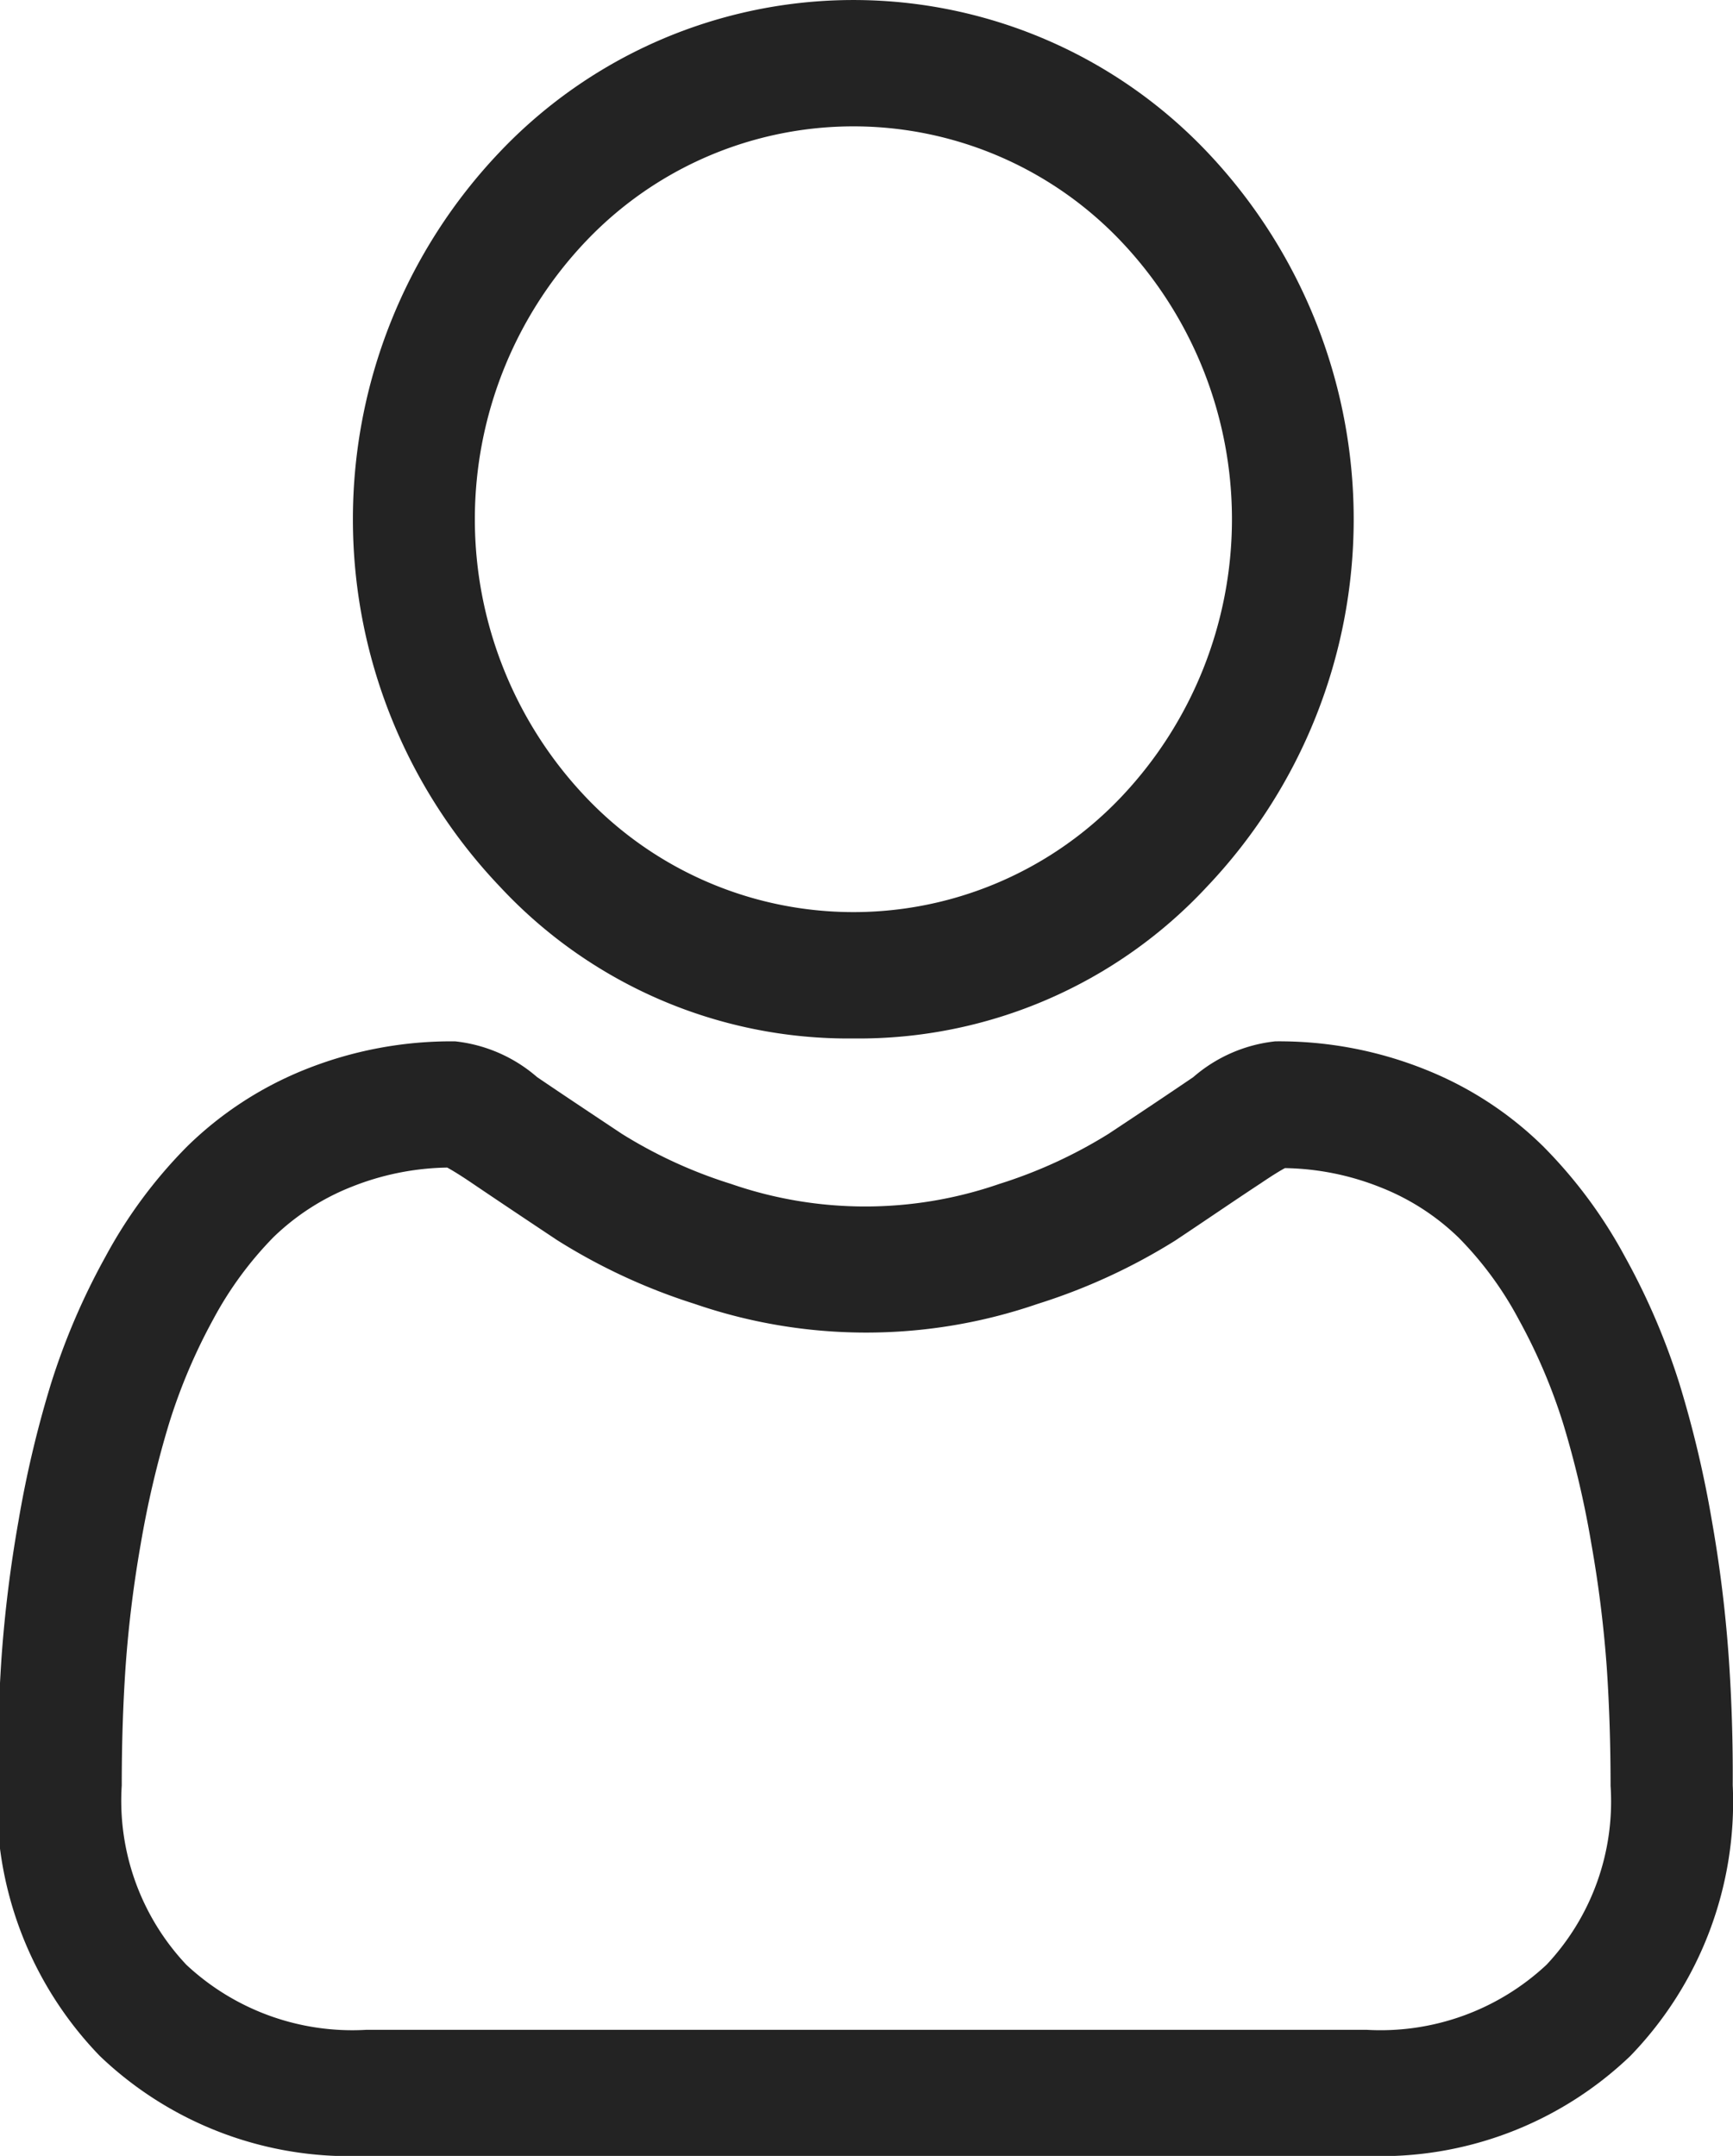
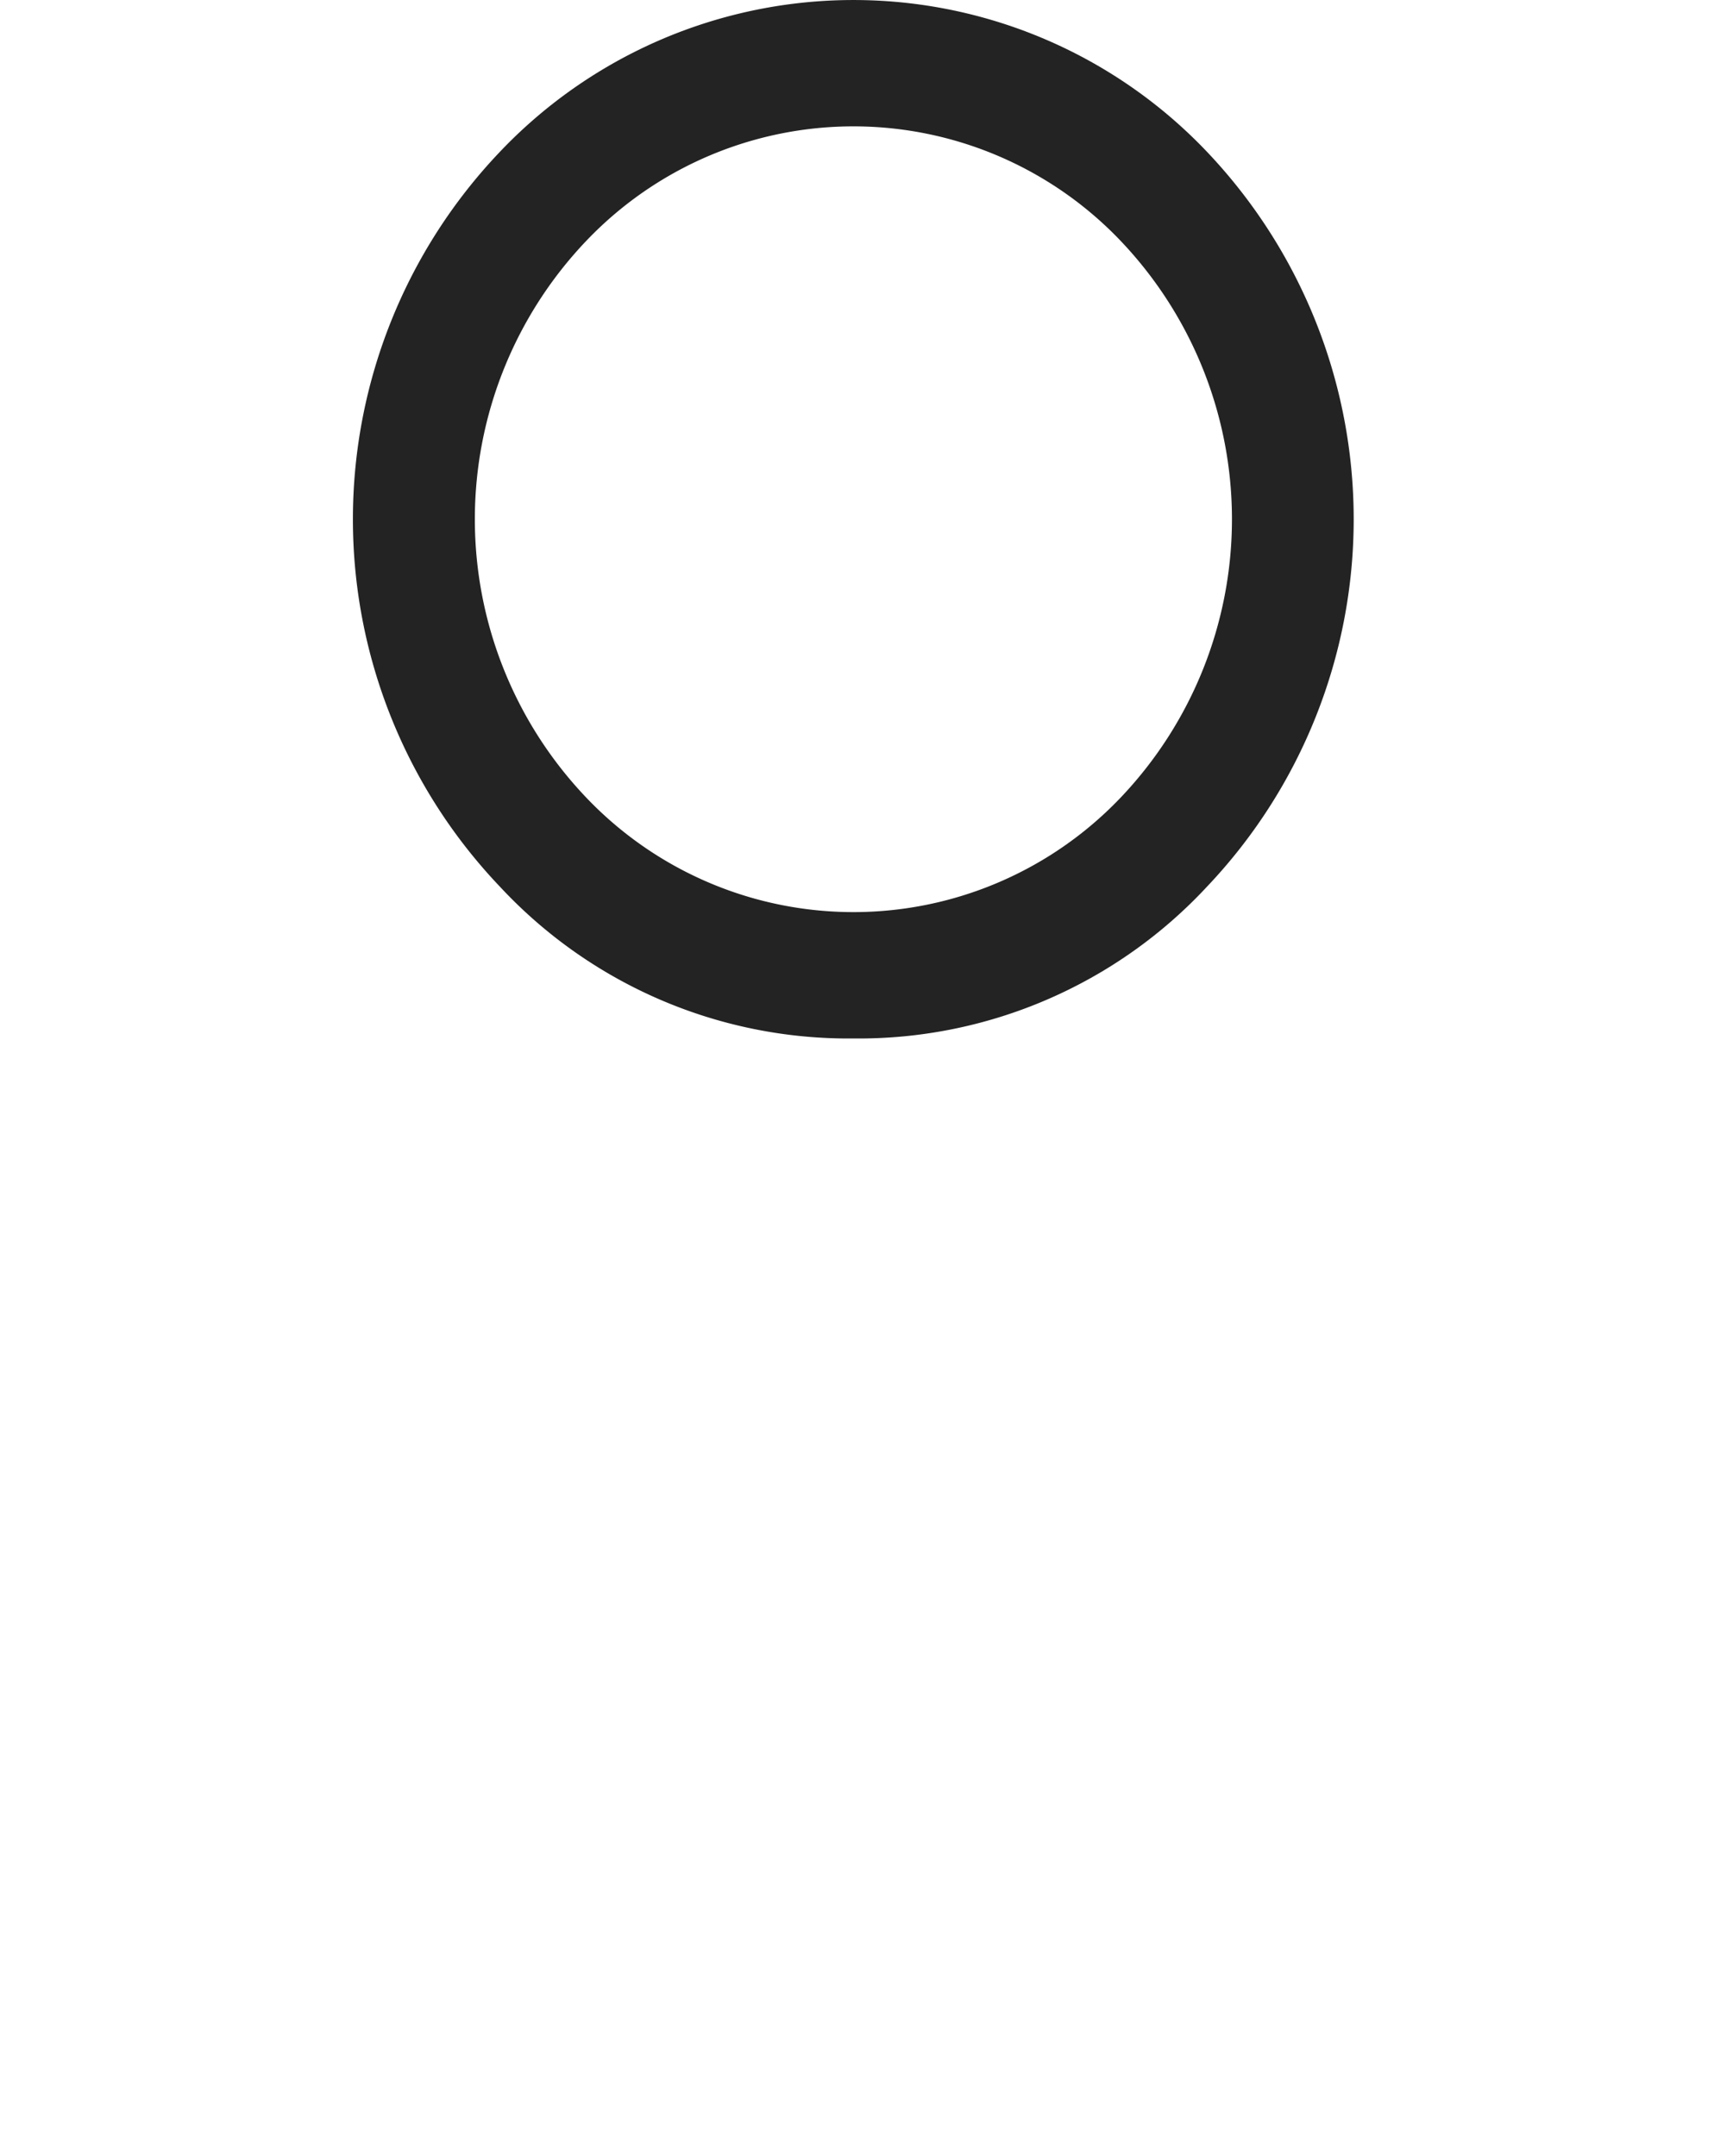
<svg xmlns="http://www.w3.org/2000/svg" id="Group_4892" data-name="Group 4892" width="12.683" height="15.782" viewBox="0 0 12.683 15.782">
  <path id="Path_57211" data-name="Path 57211" d="M48.246,503.82a3.479,3.479,0,0,0,2.589-1.113,3.906,3.906,0,0,0,0-5.376,3.568,3.568,0,0,0-5.178,0,3.9,3.9,0,0,0,0,5.376A3.482,3.482,0,0,0,48.246,503.82Zm-1.959-5.835a2.7,2.7,0,0,1,3.918,0,2.956,2.956,0,0,1,0,4.068,2.7,2.7,0,0,1-3.918,0,2.954,2.954,0,0,1,0-4.068Z" transform="translate(-42 -496.218)" fill="#232323" />
-   <path id="Path_57212" data-name="Path 57212" d="M54.652,508.354a9.638,9.638,0,0,0-.123-1,7.969,7.969,0,0,0-.236-1,5.018,5.018,0,0,0-.4-.935,3.5,3.5,0,0,0-.6-.81,2.6,2.6,0,0,0-.86-.561,2.87,2.87,0,0,0-1.1-.207,1.092,1.092,0,0,0-.6.262c-.178.121-.387.261-.62.415a3.489,3.489,0,0,1-.8.367,3,3,0,0,1-1.962,0,3.448,3.448,0,0,1-.8-.367c-.23-.153-.439-.292-.62-.415a1.092,1.092,0,0,0-.6-.262,2.878,2.878,0,0,0-1.1.207,2.626,2.626,0,0,0-.86.561,3.5,3.5,0,0,0-.6.81,5.019,5.019,0,0,0-.4.935,7.969,7.969,0,0,0-.236,1,9.621,9.621,0,0,0-.124,1c-.02.3-.03.615-.03.932a2.673,2.673,0,0,0,.75,1.983,2.642,2.642,0,0,0,1.932.731H52a2.641,2.641,0,0,0,1.931-.731,2.673,2.673,0,0,0,.75-1.983C54.683,508.968,54.673,508.654,54.652,508.354ZM53.319,510.6a1.778,1.778,0,0,1-1.318.477H44.682a1.778,1.778,0,0,1-1.318-.476,1.751,1.751,0,0,1-.473-1.313c0-.3.009-.588.028-.868a8.773,8.773,0,0,1,.111-.9,7.188,7.188,0,0,1,.208-.884,4.158,4.158,0,0,1,.323-.761,2.631,2.631,0,0,1,.44-.6,1.737,1.737,0,0,1,.572-.369,1.968,1.968,0,0,1,.7-.141c.031.017.087.05.177.111.183.124.394.265.627.42a4.353,4.353,0,0,0,1.007.467,3.855,3.855,0,0,0,2.51,0A4.362,4.362,0,0,0,50.6,505.3c.239-.159.444-.3.627-.42.09-.061.145-.094.177-.111a1.963,1.963,0,0,1,.7.141,1.727,1.727,0,0,1,.572.369,2.559,2.559,0,0,1,.44.6,4.124,4.124,0,0,1,.324.76,7.014,7.014,0,0,1,.207.884,8.791,8.791,0,0,1,.112.9h0c.019.279.028.571.028.868A1.746,1.746,0,0,1,53.319,510.6Z" transform="translate(-42 -496.218)" fill="#232323" />
</svg>